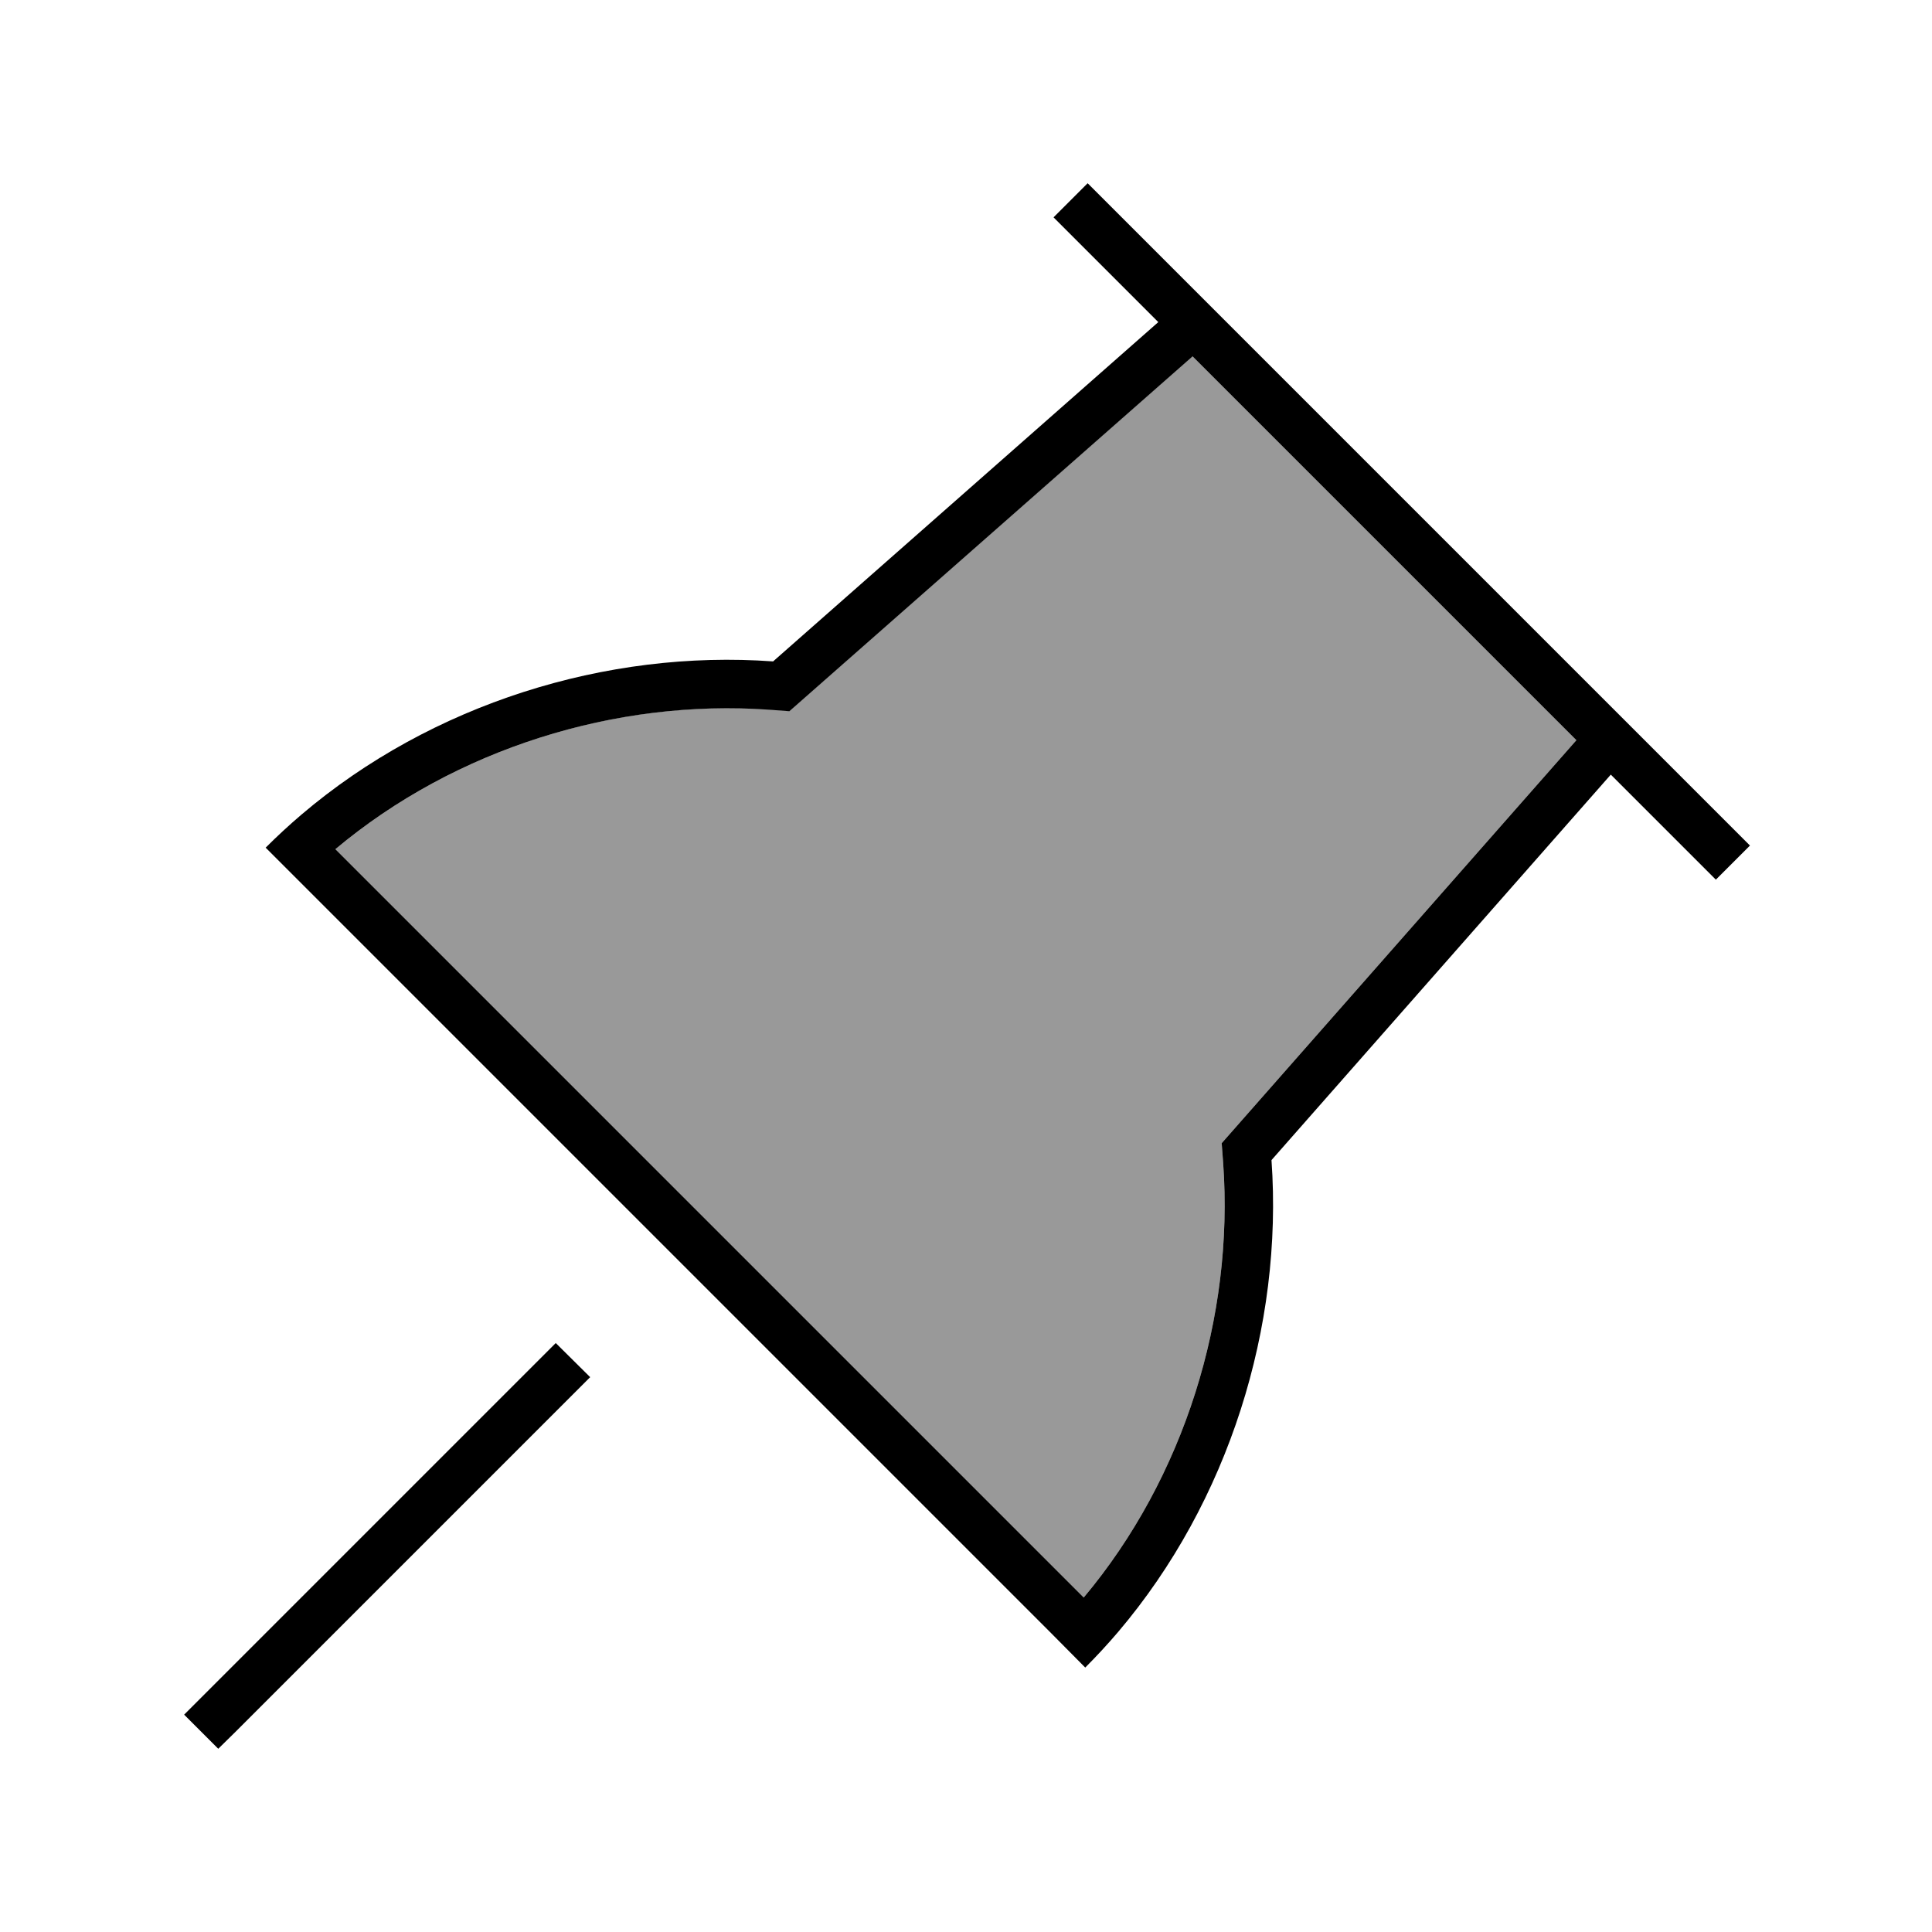
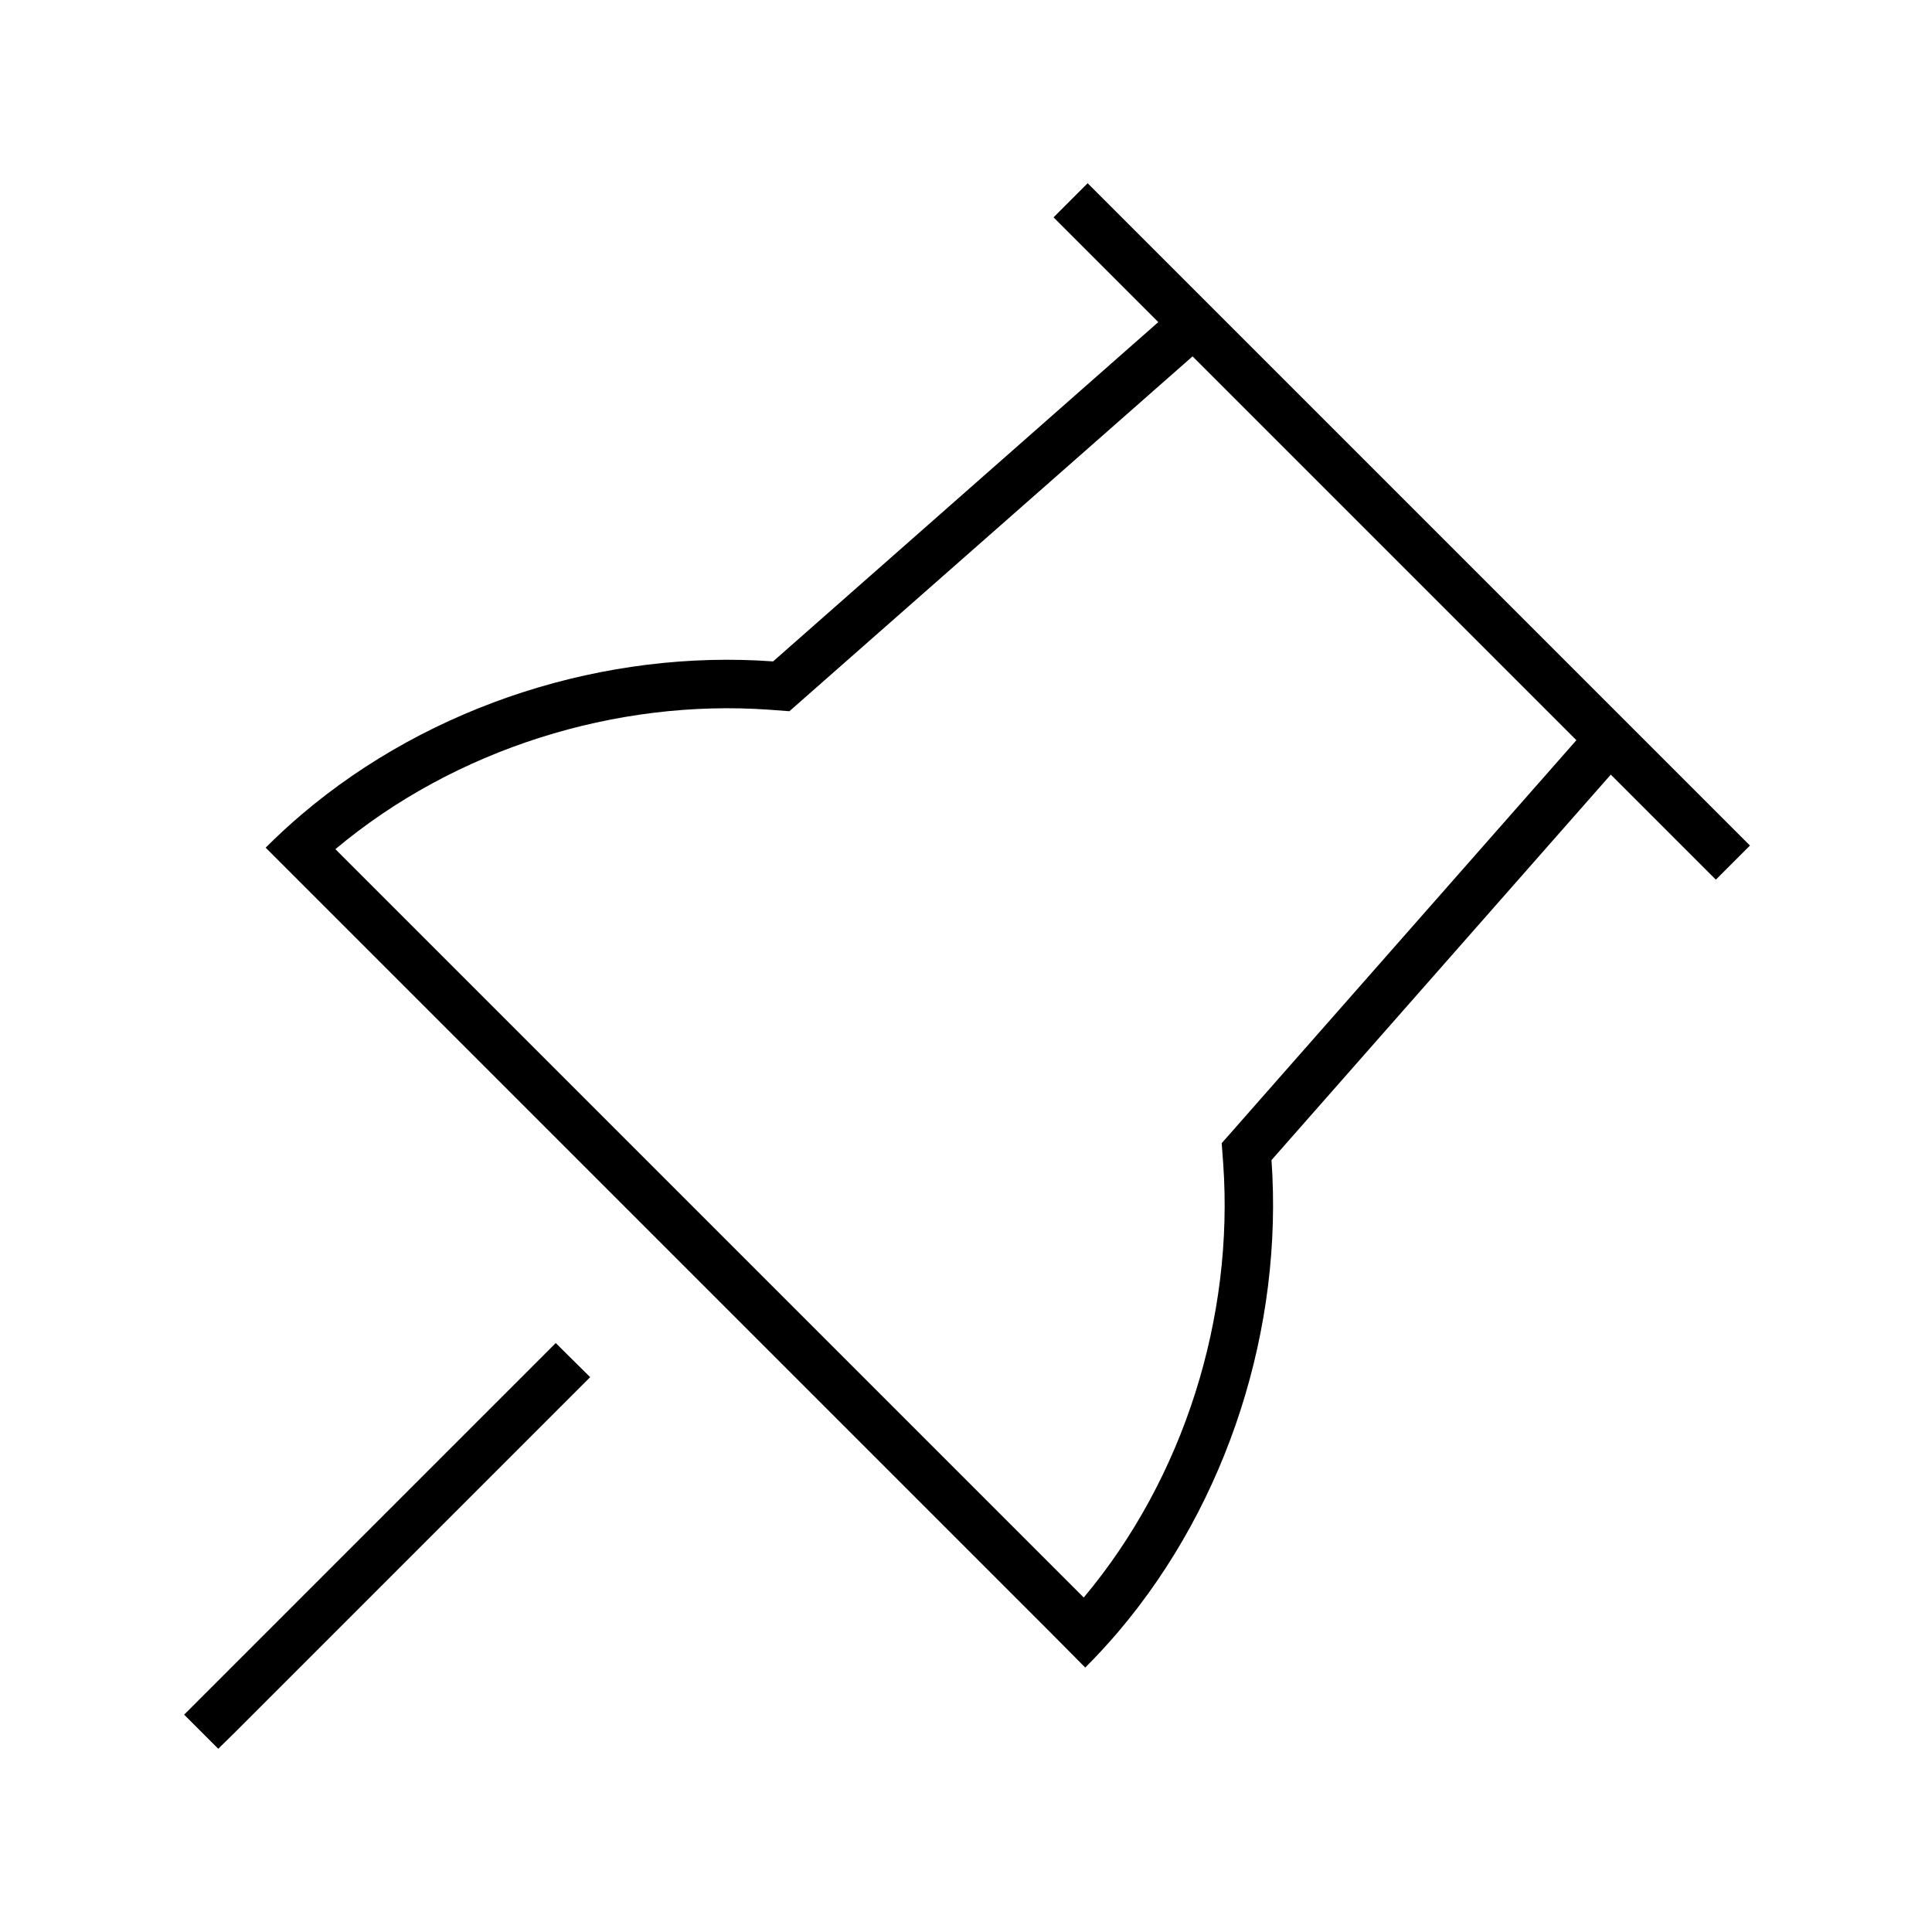
<svg xmlns="http://www.w3.org/2000/svg" viewBox="0 0 640 640">
-   <path opacity=".4" fill="currentColor" d="M111.1 281.3L359 529.2C392.3 489.5 408.8 436.2 405.2 385.4L404.7 378.7L409.1 373.7L522.2 245.2L395 118L266.5 231.1L261.5 235.5L254.8 235C204.1 231.5 150.8 248 111.1 281.3z" />
  <path fill="currentColor" d="M360.3 60.7L366 66.4L574 274.4L579.7 280.1L568.4 291.4L562.7 285.7L533.6 256.6L421.2 384.3C425.1 439.5 407 497.5 370.4 540.6C366.9 544.7 363.3 548.6 359.5 552.4L348.2 541L99.3 292.1L88 280.8C91.8 277 95.7 273.4 99.8 269.9C142.9 233.2 200.9 215.1 256.1 219.1L383.7 106.7L354.7 77.7L349 72L360.3 60.7zM395 118.1L266.5 231.2L261.5 235.6L254.8 235.1C204.1 231.5 150.8 248 111.1 281.3L359 529.2C392.3 489.5 408.8 436.2 405.2 385.4L404.7 378.7L409.1 373.7L522.2 245.2L395 118zM66.7 562.3L184.1 444.9L195.5 456.2L78 573.7L72.3 579.3L61 568L66.7 562.3z" />
</svg>